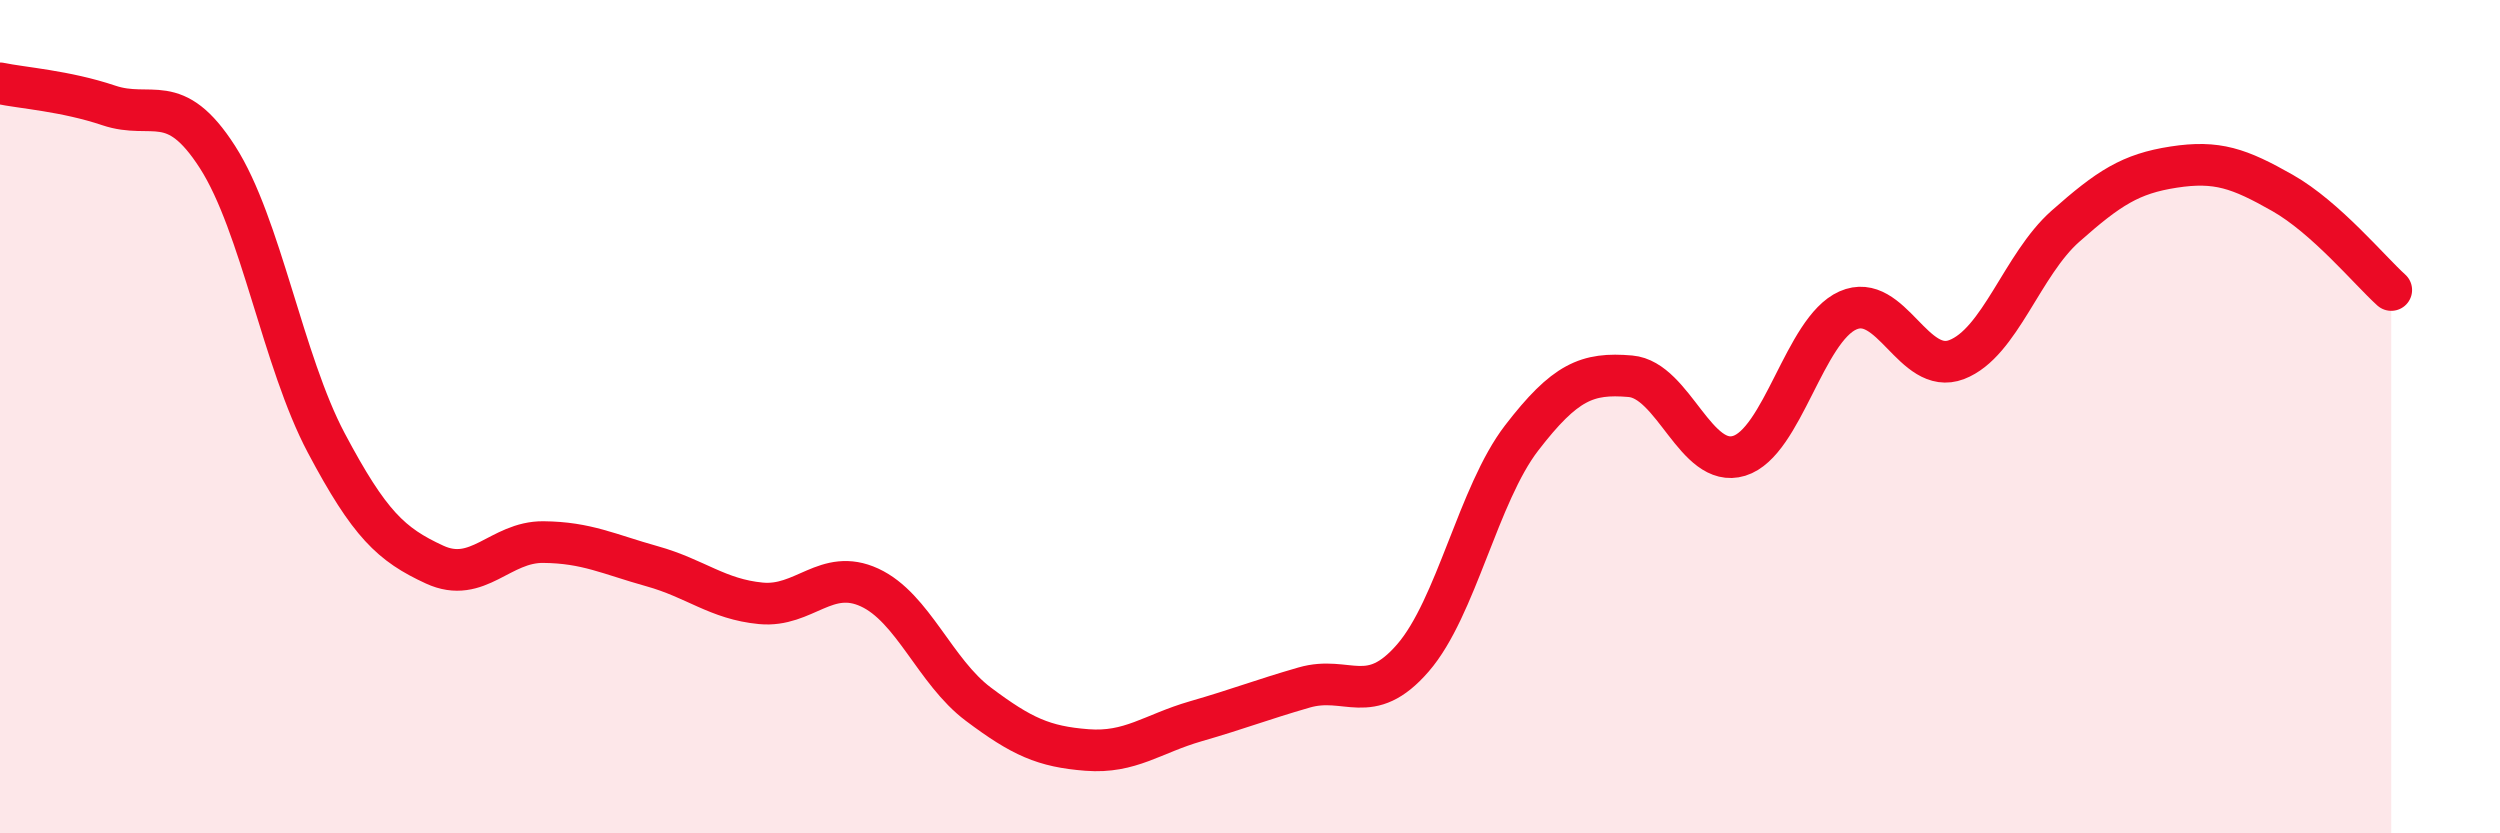
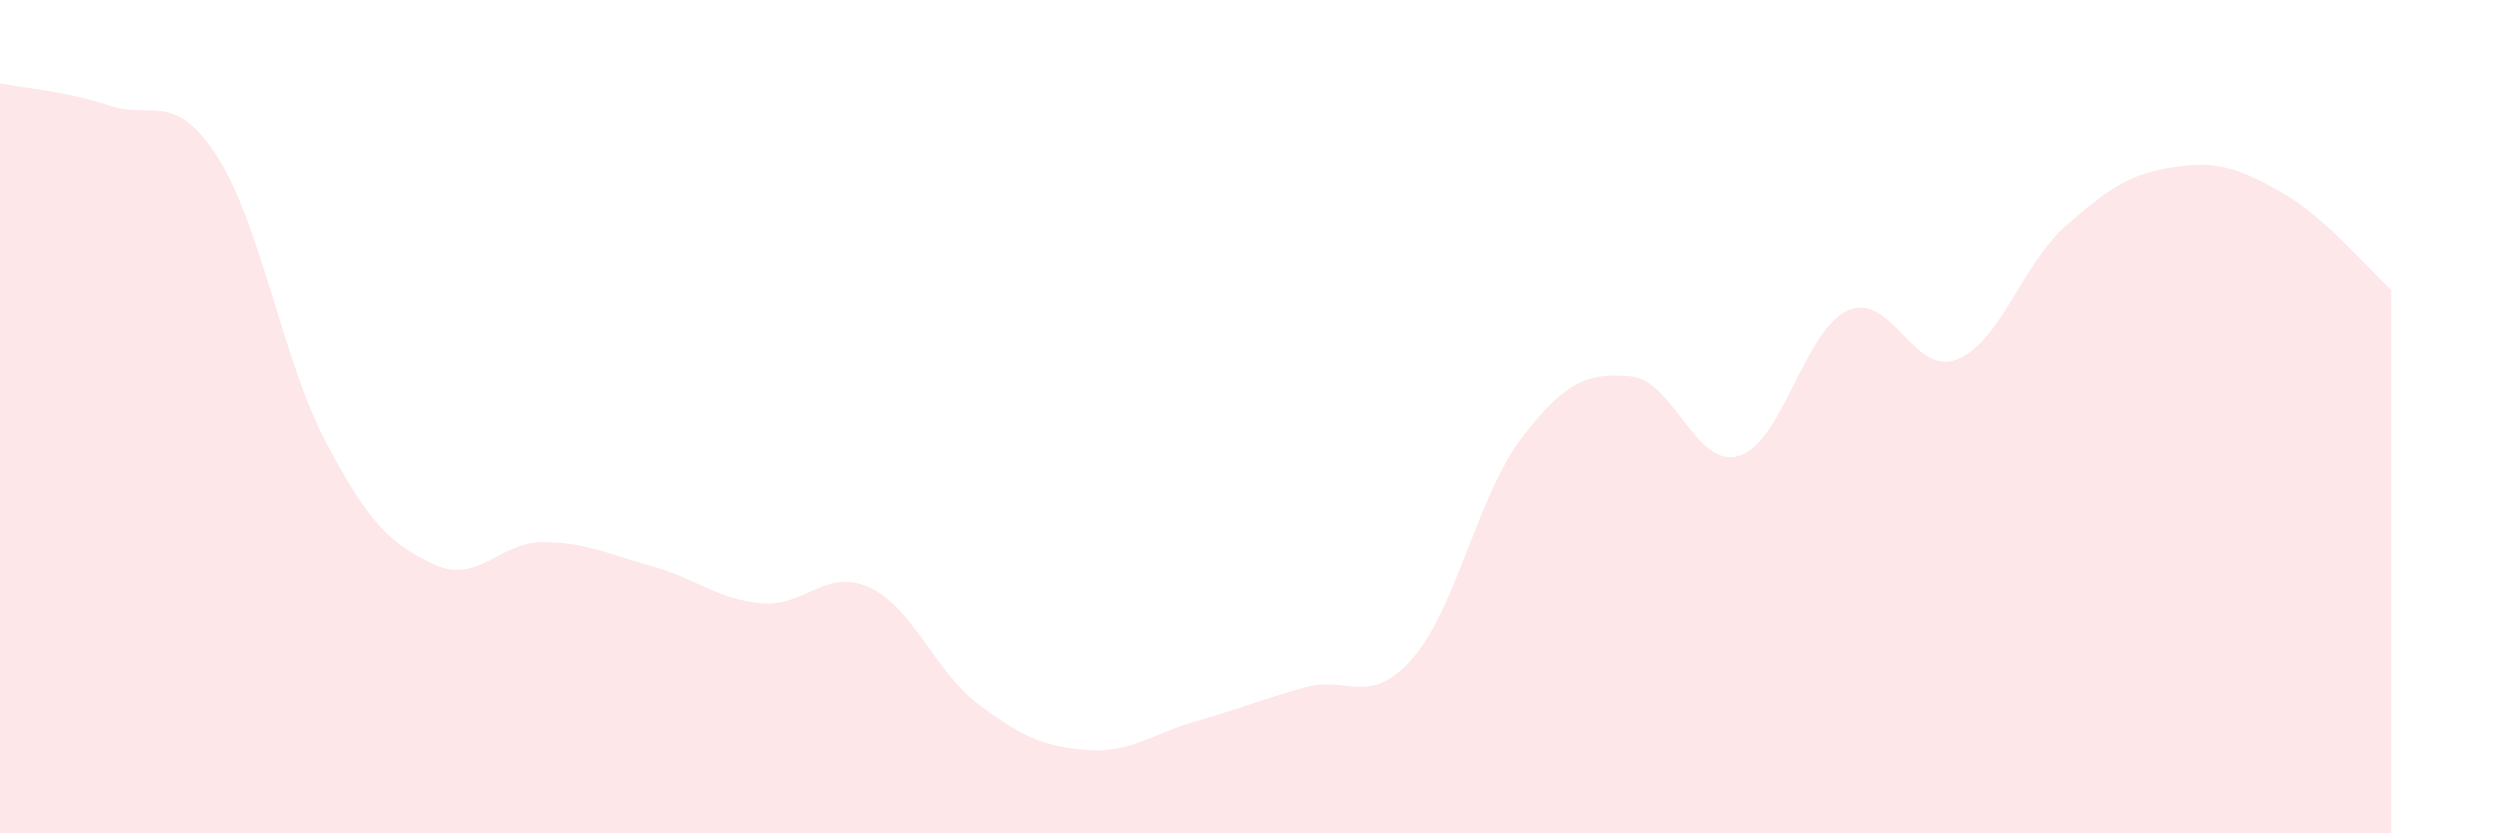
<svg xmlns="http://www.w3.org/2000/svg" width="60" height="20" viewBox="0 0 60 20">
  <path d="M 0,2 C 0.52,2.11 1.57,2.18 2.61,2.53 C 3.65,2.88 4.18,2.15 5.22,3.77 C 6.26,5.39 6.79,8.67 7.83,10.63 C 8.87,12.59 9.39,13.07 10.43,13.55 C 11.47,14.03 12,13 13.04,13.01 C 14.08,13.02 14.61,13.3 15.65,13.59 C 16.69,13.88 17.22,14.38 18.26,14.48 C 19.3,14.58 19.83,13.62 20.87,14.1 C 21.91,14.58 22.44,16.12 23.48,16.9 C 24.52,17.68 25.05,17.92 26.09,18 C 27.13,18.08 27.66,17.61 28.7,17.31 C 29.74,17.01 30.26,16.8 31.3,16.5 C 32.34,16.2 32.87,16.99 33.91,15.79 C 34.95,14.59 35.48,11.86 36.52,10.51 C 37.56,9.16 38.09,8.94 39.13,9.03 C 40.17,9.12 40.7,11.26 41.74,10.94 C 42.78,10.62 43.31,7.91 44.35,7.45 C 45.39,6.99 45.92,9.03 46.96,8.63 C 48,8.23 48.53,6.35 49.57,5.43 C 50.61,4.51 51.13,4.17 52.17,4.01 C 53.21,3.85 53.74,4.04 54.78,4.63 C 55.82,5.22 56.87,6.49 57.39,6.96L57.39 20L0 20Z" fill="#EB0A25" opacity="0.1" stroke-linecap="round" stroke-linejoin="round" />
-   <path d="M 0,2 C 0.52,2.11 1.57,2.18 2.61,2.53 C 3.65,2.88 4.18,2.15 5.22,3.77 C 6.26,5.39 6.79,8.67 7.83,10.63 C 8.87,12.59 9.39,13.07 10.43,13.55 C 11.47,14.03 12,13 13.04,13.01 C 14.08,13.02 14.61,13.3 15.65,13.59 C 16.69,13.88 17.22,14.38 18.26,14.48 C 19.3,14.58 19.83,13.62 20.87,14.1 C 21.91,14.58 22.44,16.12 23.48,16.9 C 24.52,17.68 25.05,17.92 26.09,18 C 27.13,18.08 27.66,17.61 28.7,17.31 C 29.74,17.01 30.26,16.8 31.3,16.5 C 32.34,16.2 32.87,16.99 33.91,15.79 C 34.95,14.59 35.48,11.86 36.52,10.51 C 37.56,9.16 38.09,8.94 39.13,9.03 C 40.17,9.12 40.7,11.26 41.74,10.94 C 42.78,10.62 43.31,7.91 44.35,7.45 C 45.39,6.99 45.92,9.03 46.96,8.63 C 48,8.23 48.53,6.35 49.57,5.43 C 50.61,4.51 51.13,4.17 52.17,4.01 C 53.21,3.85 53.74,4.04 54.78,4.63 C 55.82,5.22 56.87,6.49 57.39,6.96" stroke="#EB0A25" stroke-width="1" fill="none" stroke-linecap="round" stroke-linejoin="round" />
</svg>